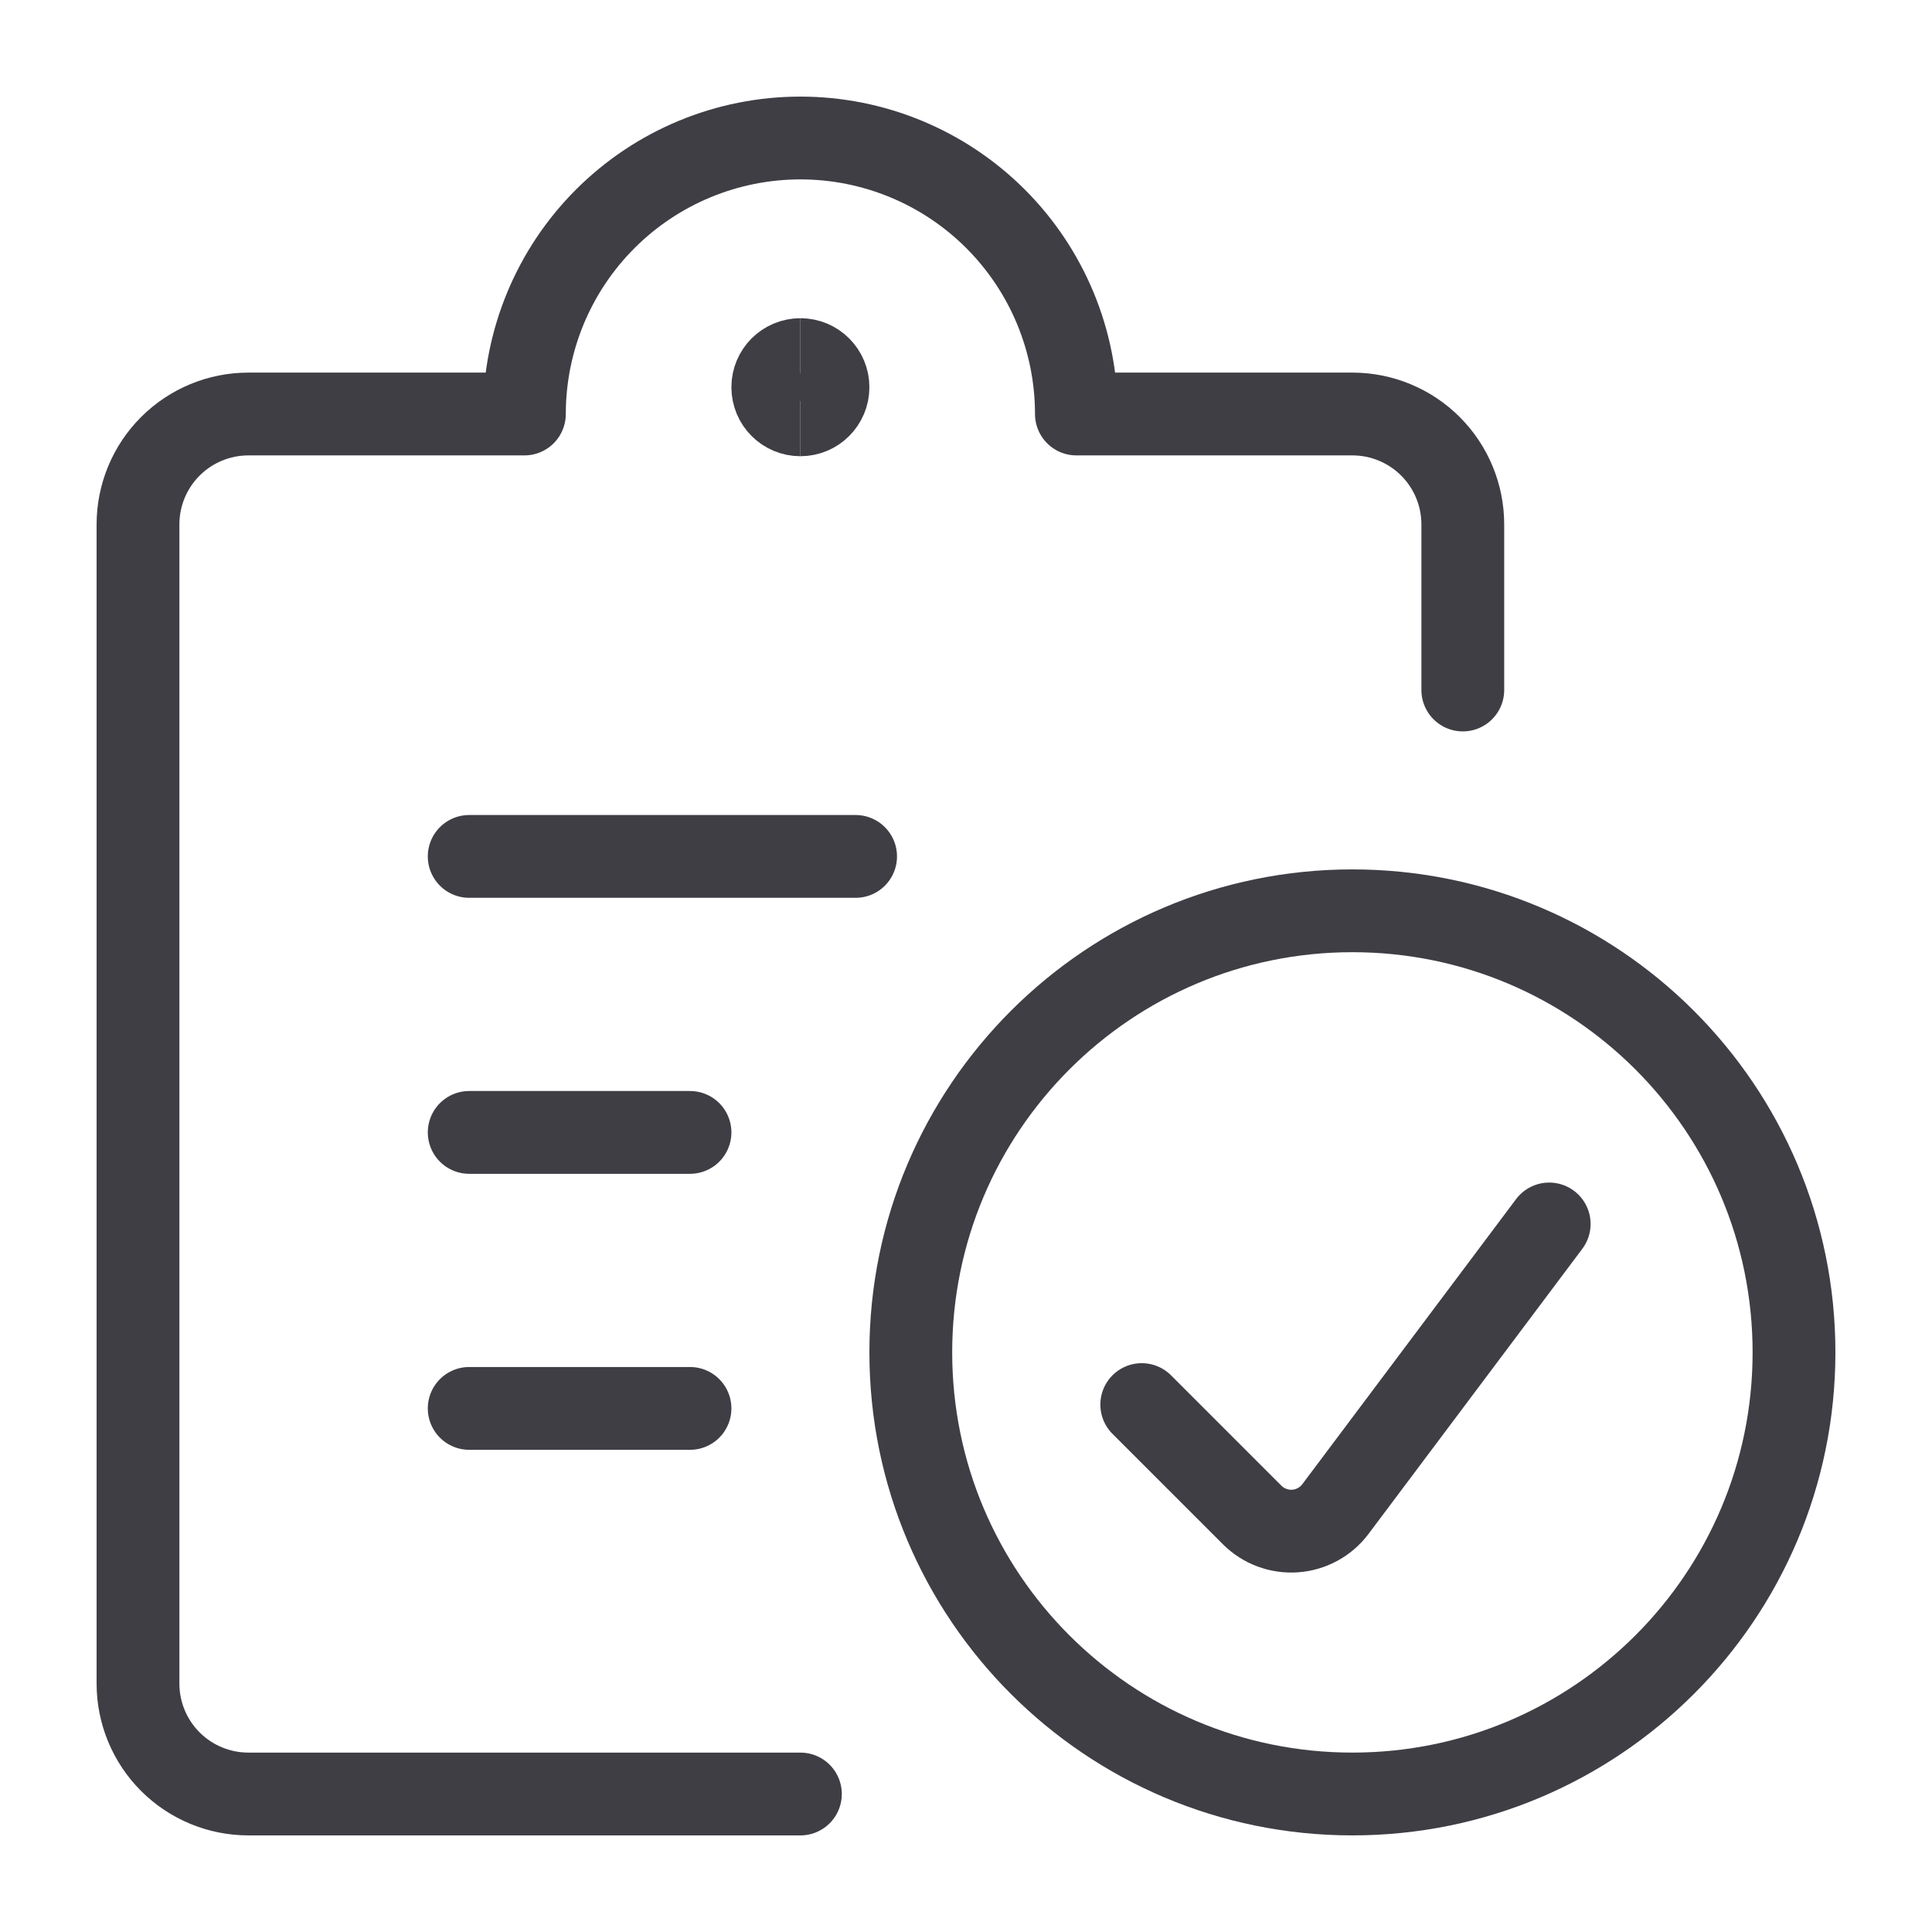
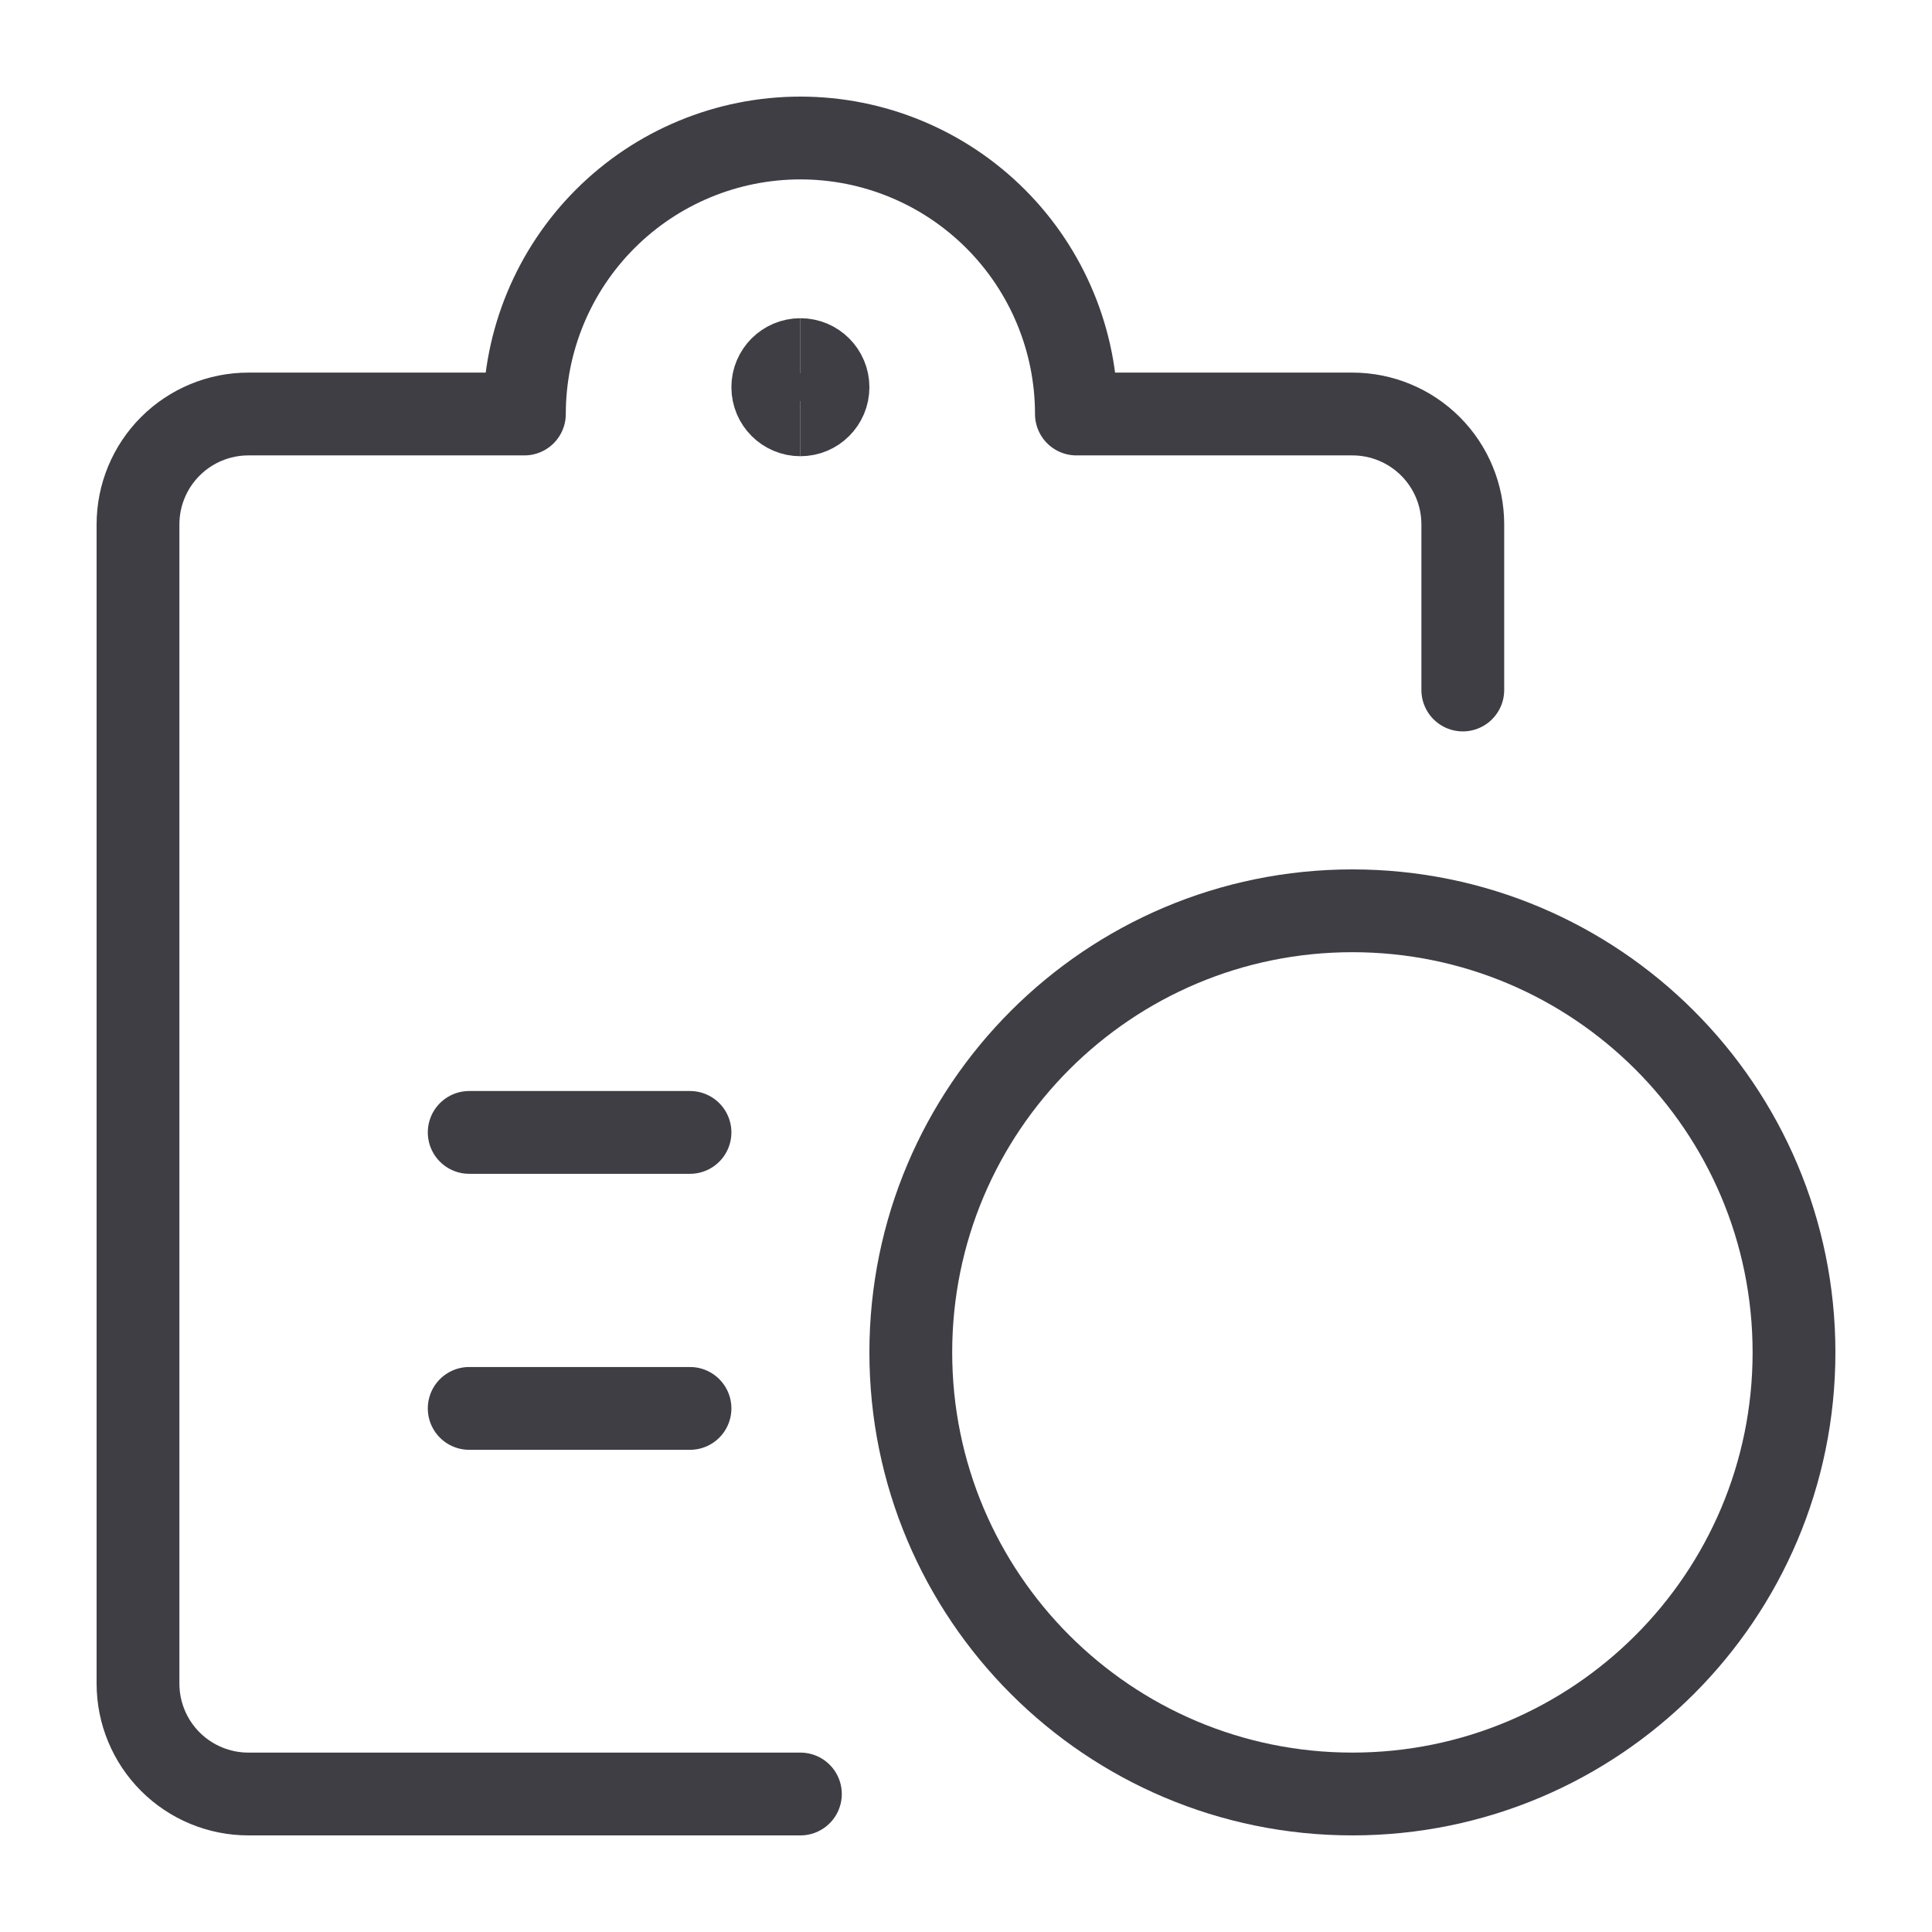
<svg xmlns="http://www.w3.org/2000/svg" width="280" height="280" viewBox="0 0 280 280" fill="none">
-   <path d="M68 124.118H124" stroke="#3F3E45" stroke-width="12" stroke-linecap="round" stroke-linejoin="round" />
  <path d="M68 164.117H100" stroke="#3F3E45" stroke-width="12" stroke-linecap="round" stroke-linejoin="round" />
  <path d="M68 204.117H100" stroke="#3F3E45" stroke-width="12" stroke-linecap="round" stroke-linejoin="round" />
  <path d="M116 260H36C31.757 260 27.687 258.314 24.686 255.314C21.686 252.313 20 248.243 20 244V76C20 71.757 21.686 67.687 24.686 64.686C27.687 61.686 31.757 60 36 60H76C76 49.391 80.214 39.217 87.716 31.716C95.217 24.214 105.391 20 116 20C126.609 20 136.783 24.214 144.285 31.716C151.785 39.217 156 49.391 156 60H196C200.243 60 204.313 61.686 207.314 64.686C210.314 67.687 212 71.757 212 76V100" stroke="#3F3E45" stroke-width="12" stroke-linecap="round" stroke-linejoin="round" />
  <path d="M115.999 60.118C113.79 60.118 111.999 58.327 111.999 56.118C111.999 53.908 113.79 52.118 115.999 52.118" stroke="#3F3E45" stroke-width="12" />
  <path d="M116 60.118C118.209 60.118 120 58.327 120 56.118C120 53.908 118.209 52.118 116 52.118" stroke="#3F3E45" stroke-width="12" />
  <path d="M196 259.999C231.346 259.999 260 231.346 260 196C260 160.653 231.346 132 196 132C160.654 132 132 160.653 132 196C132 231.346 160.654 259.999 196 259.999Z" stroke="#3F3E45" stroke-width="12" stroke-linecap="round" stroke-linejoin="round" />
-   <path d="M224.521 177.386L193.535 218.709C192.845 219.625 191.969 220.384 190.961 220.931C189.954 221.479 188.841 221.805 187.698 221.886C186.554 221.967 185.407 221.801 184.332 221.4C183.258 220.999 182.282 220.373 181.471 219.562L165.471 203.562" stroke="#3F3E45" stroke-width="12" stroke-linecap="round" stroke-linejoin="round" />
</svg>